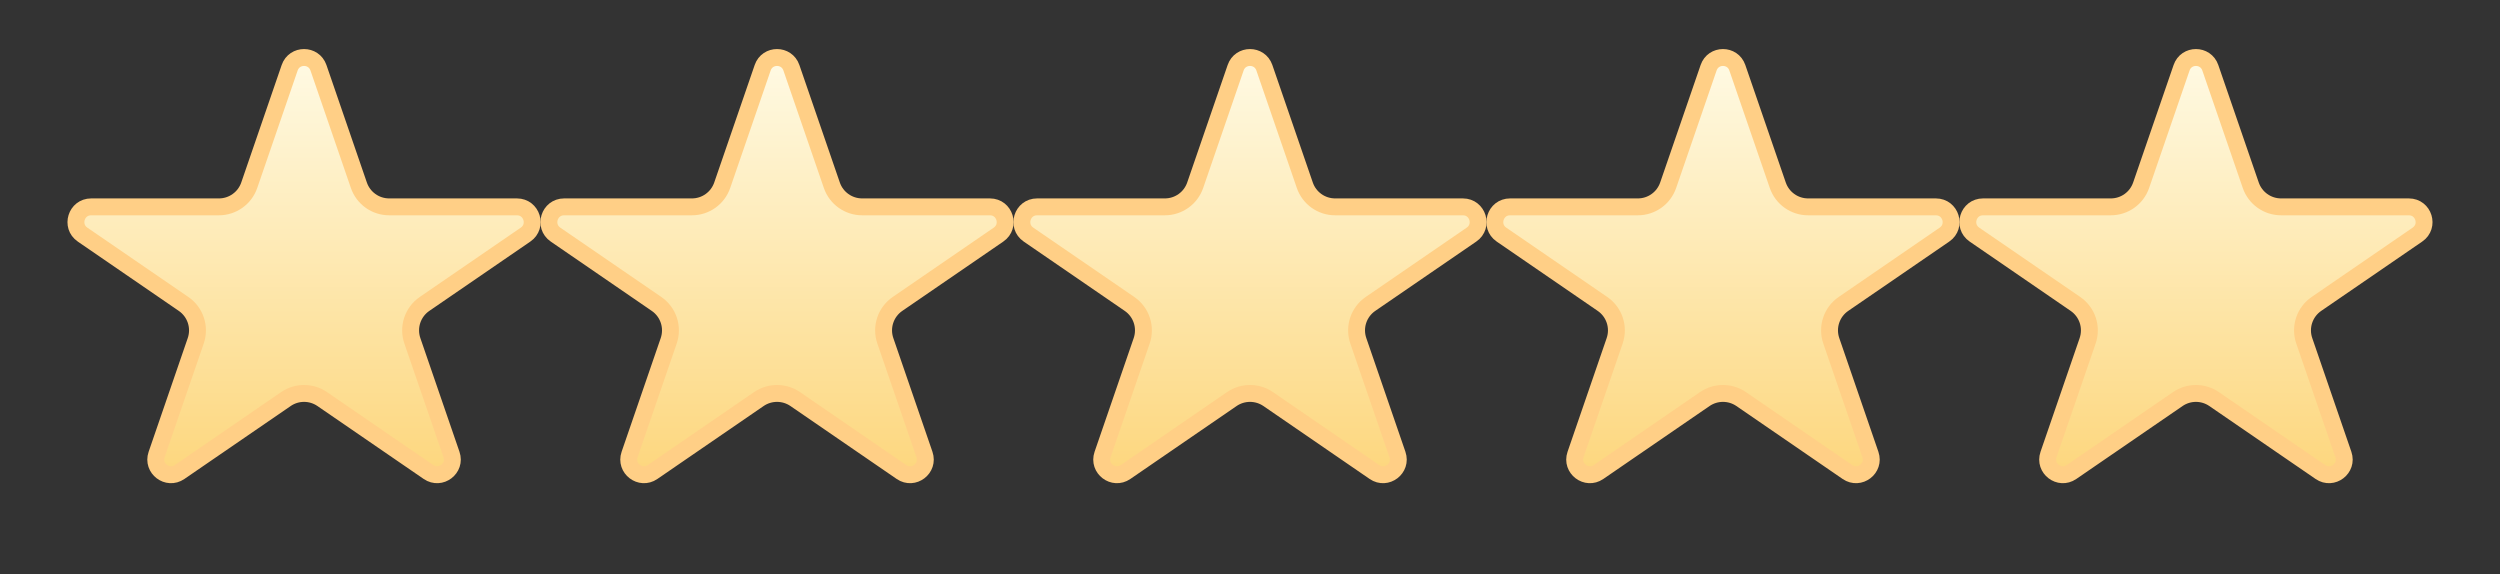
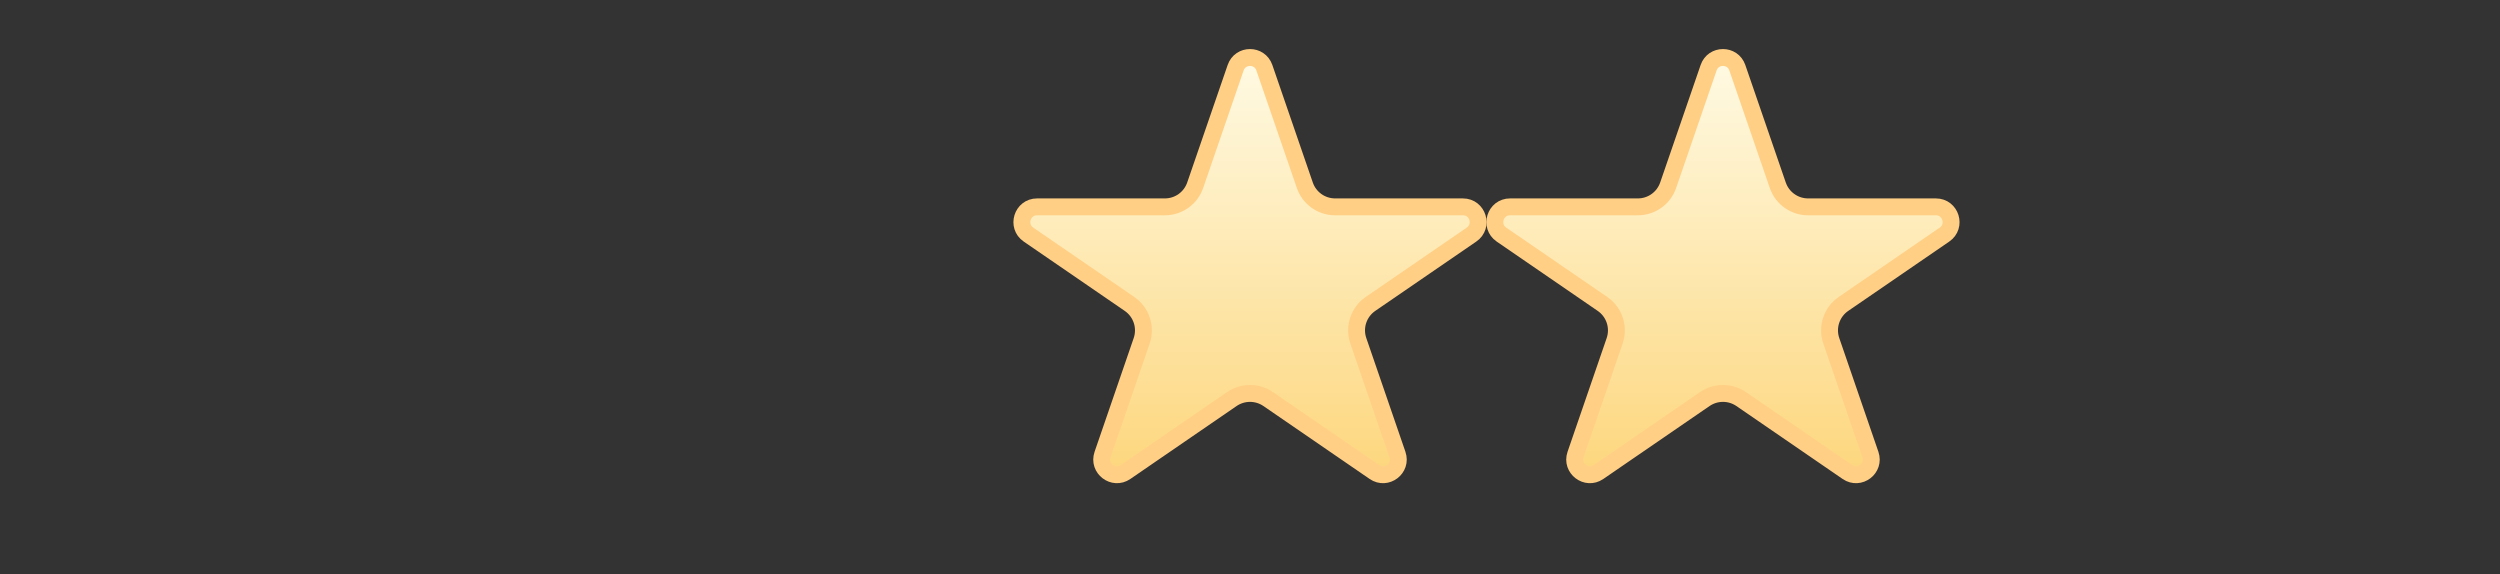
<svg xmlns="http://www.w3.org/2000/svg" width="74" height="17" viewBox="0 0 74 17" fill="none">
  <rect x="0" y="0" width="74" height="17" fill="#333333" stroke="none" />
-   <path d="M8.574 2.005C8.714 1.601 9.286 1.601 9.426 2.005L10.622 5.482C10.754 5.866 11.114 6.123 11.52 6.123L15.302 6.123C15.744 6.123 15.921 6.694 15.557 6.944L12.567 8.996C12.215 9.237 12.067 9.684 12.206 10.088L13.364 13.454C13.505 13.864 13.042 14.217 12.684 13.972L9.537 11.812C9.214 11.59 8.786 11.59 8.463 11.812L5.316 13.972C4.958 14.217 4.495 13.864 4.636 13.454L5.794 10.088C5.933 9.684 5.785 9.237 5.433 8.996L2.443 6.944C2.079 6.694 2.256 6.123 2.698 6.123L6.48 6.123C6.885 6.123 7.246 5.866 7.378 5.482L8.574 2.005Z" fill="url(#paint0_linear_48_3416)" stroke="#FFCF86" stroke-width="0.5" />
-   <path d="M22.575 2.005C22.714 1.601 23.286 1.601 23.425 2.005L24.622 5.482C24.754 5.866 25.114 6.123 25.52 6.123L29.302 6.123C29.744 6.123 29.921 6.694 29.557 6.944L26.567 8.996C26.215 9.237 26.067 9.684 26.206 10.088L27.364 13.454C27.505 13.864 27.042 14.217 26.684 13.972L23.538 11.812C23.214 11.59 22.786 11.59 22.462 11.812L19.316 13.972C18.958 14.217 18.495 13.864 18.636 13.454L19.794 10.088C19.933 9.684 19.785 9.237 19.433 8.996L16.443 6.944C16.079 6.694 16.256 6.123 16.698 6.123L20.48 6.123C20.886 6.123 21.246 5.866 21.378 5.482L22.575 2.005Z" fill="url(#paint1_linear_48_3416)" stroke="#FFCF86" stroke-width="0.5" />
  <path d="M36.575 2.005C36.714 1.601 37.286 1.601 37.425 2.005L38.622 5.482C38.754 5.866 39.114 6.123 39.52 6.123L43.302 6.123C43.744 6.123 43.921 6.694 43.557 6.944L40.567 8.996C40.215 9.237 40.067 9.684 40.206 10.088L41.364 13.454C41.505 13.864 41.042 14.217 40.684 13.972L37.538 11.812C37.214 11.59 36.786 11.59 36.462 11.812L33.316 13.972C32.958 14.217 32.495 13.864 32.636 13.454L33.794 10.088C33.933 9.684 33.785 9.237 33.433 8.996L30.443 6.944C30.079 6.694 30.256 6.123 30.698 6.123L34.48 6.123C34.886 6.123 35.246 5.866 35.378 5.482L36.575 2.005Z" fill="url(#paint2_linear_48_3416)" stroke="#FFCF86" stroke-width="0.5" />
  <path d="M50.575 2.005C50.714 1.601 51.286 1.601 51.425 2.005L52.622 5.482C52.754 5.866 53.114 6.123 53.52 6.123L57.302 6.123C57.744 6.123 57.921 6.694 57.557 6.944L54.567 8.996C54.215 9.237 54.067 9.684 54.206 10.088L55.364 13.454C55.505 13.864 55.042 14.217 54.684 13.972L51.538 11.812C51.214 11.59 50.786 11.59 50.462 11.812L47.316 13.972C46.958 14.217 46.495 13.864 46.636 13.454L47.794 10.088C47.933 9.684 47.785 9.237 47.433 8.996L44.443 6.944C44.079 6.694 44.256 6.123 44.698 6.123L48.48 6.123C48.886 6.123 49.246 5.866 49.378 5.482L50.575 2.005Z" fill="url(#paint3_linear_48_3416)" stroke="#FFCF86" stroke-width="0.5" />
-   <path d="M64.575 2.005C64.714 1.601 65.286 1.601 65.425 2.005L66.622 5.482C66.754 5.866 67.115 6.123 67.52 6.123L71.302 6.123C71.744 6.123 71.921 6.694 71.557 6.944L68.567 8.996C68.215 9.237 68.067 9.684 68.206 10.088L69.364 13.454C69.505 13.864 69.042 14.217 68.684 13.972L65.537 11.812C65.214 11.59 64.786 11.59 64.463 11.812L61.316 13.972C60.958 14.217 60.495 13.864 60.636 13.454L61.794 10.088C61.933 9.684 61.785 9.237 61.433 8.996L58.443 6.944C58.079 6.694 58.256 6.123 58.698 6.123L62.48 6.123C62.886 6.123 63.246 5.866 63.378 5.482L64.575 2.005Z" fill="url(#paint4_linear_48_3416)" stroke="#FFCF86" stroke-width="0.5" />
  <defs>
    <linearGradient id="paint0_linear_48_3416" x1="9" y1="0" x2="9" y2="17" gradientUnits="userSpaceOnUse">
      <stop stop-color="#FFFFF2" />
      <stop offset="1" stop-color="#FCCE65" />
    </linearGradient>
    <linearGradient id="paint1_linear_48_3416" x1="23" y1="0" x2="23" y2="17" gradientUnits="userSpaceOnUse">
      <stop stop-color="#FFFFF2" />
      <stop offset="1" stop-color="#FCCE65" />
    </linearGradient>
    <linearGradient id="paint2_linear_48_3416" x1="37" y1="0" x2="37" y2="17" gradientUnits="userSpaceOnUse">
      <stop stop-color="#FFFFF2" />
      <stop offset="1" stop-color="#FCCE65" />
    </linearGradient>
    <linearGradient id="paint3_linear_48_3416" x1="51" y1="0" x2="51" y2="17" gradientUnits="userSpaceOnUse">
      <stop stop-color="#FFFFF2" />
      <stop offset="1" stop-color="#FCCE65" />
    </linearGradient>
    <linearGradient id="paint4_linear_48_3416" x1="65" y1="0" x2="65" y2="17" gradientUnits="userSpaceOnUse">
      <stop stop-color="#FFFFF2" />
      <stop offset="1" stop-color="#FCCE65" />
    </linearGradient>
  </defs>
</svg>